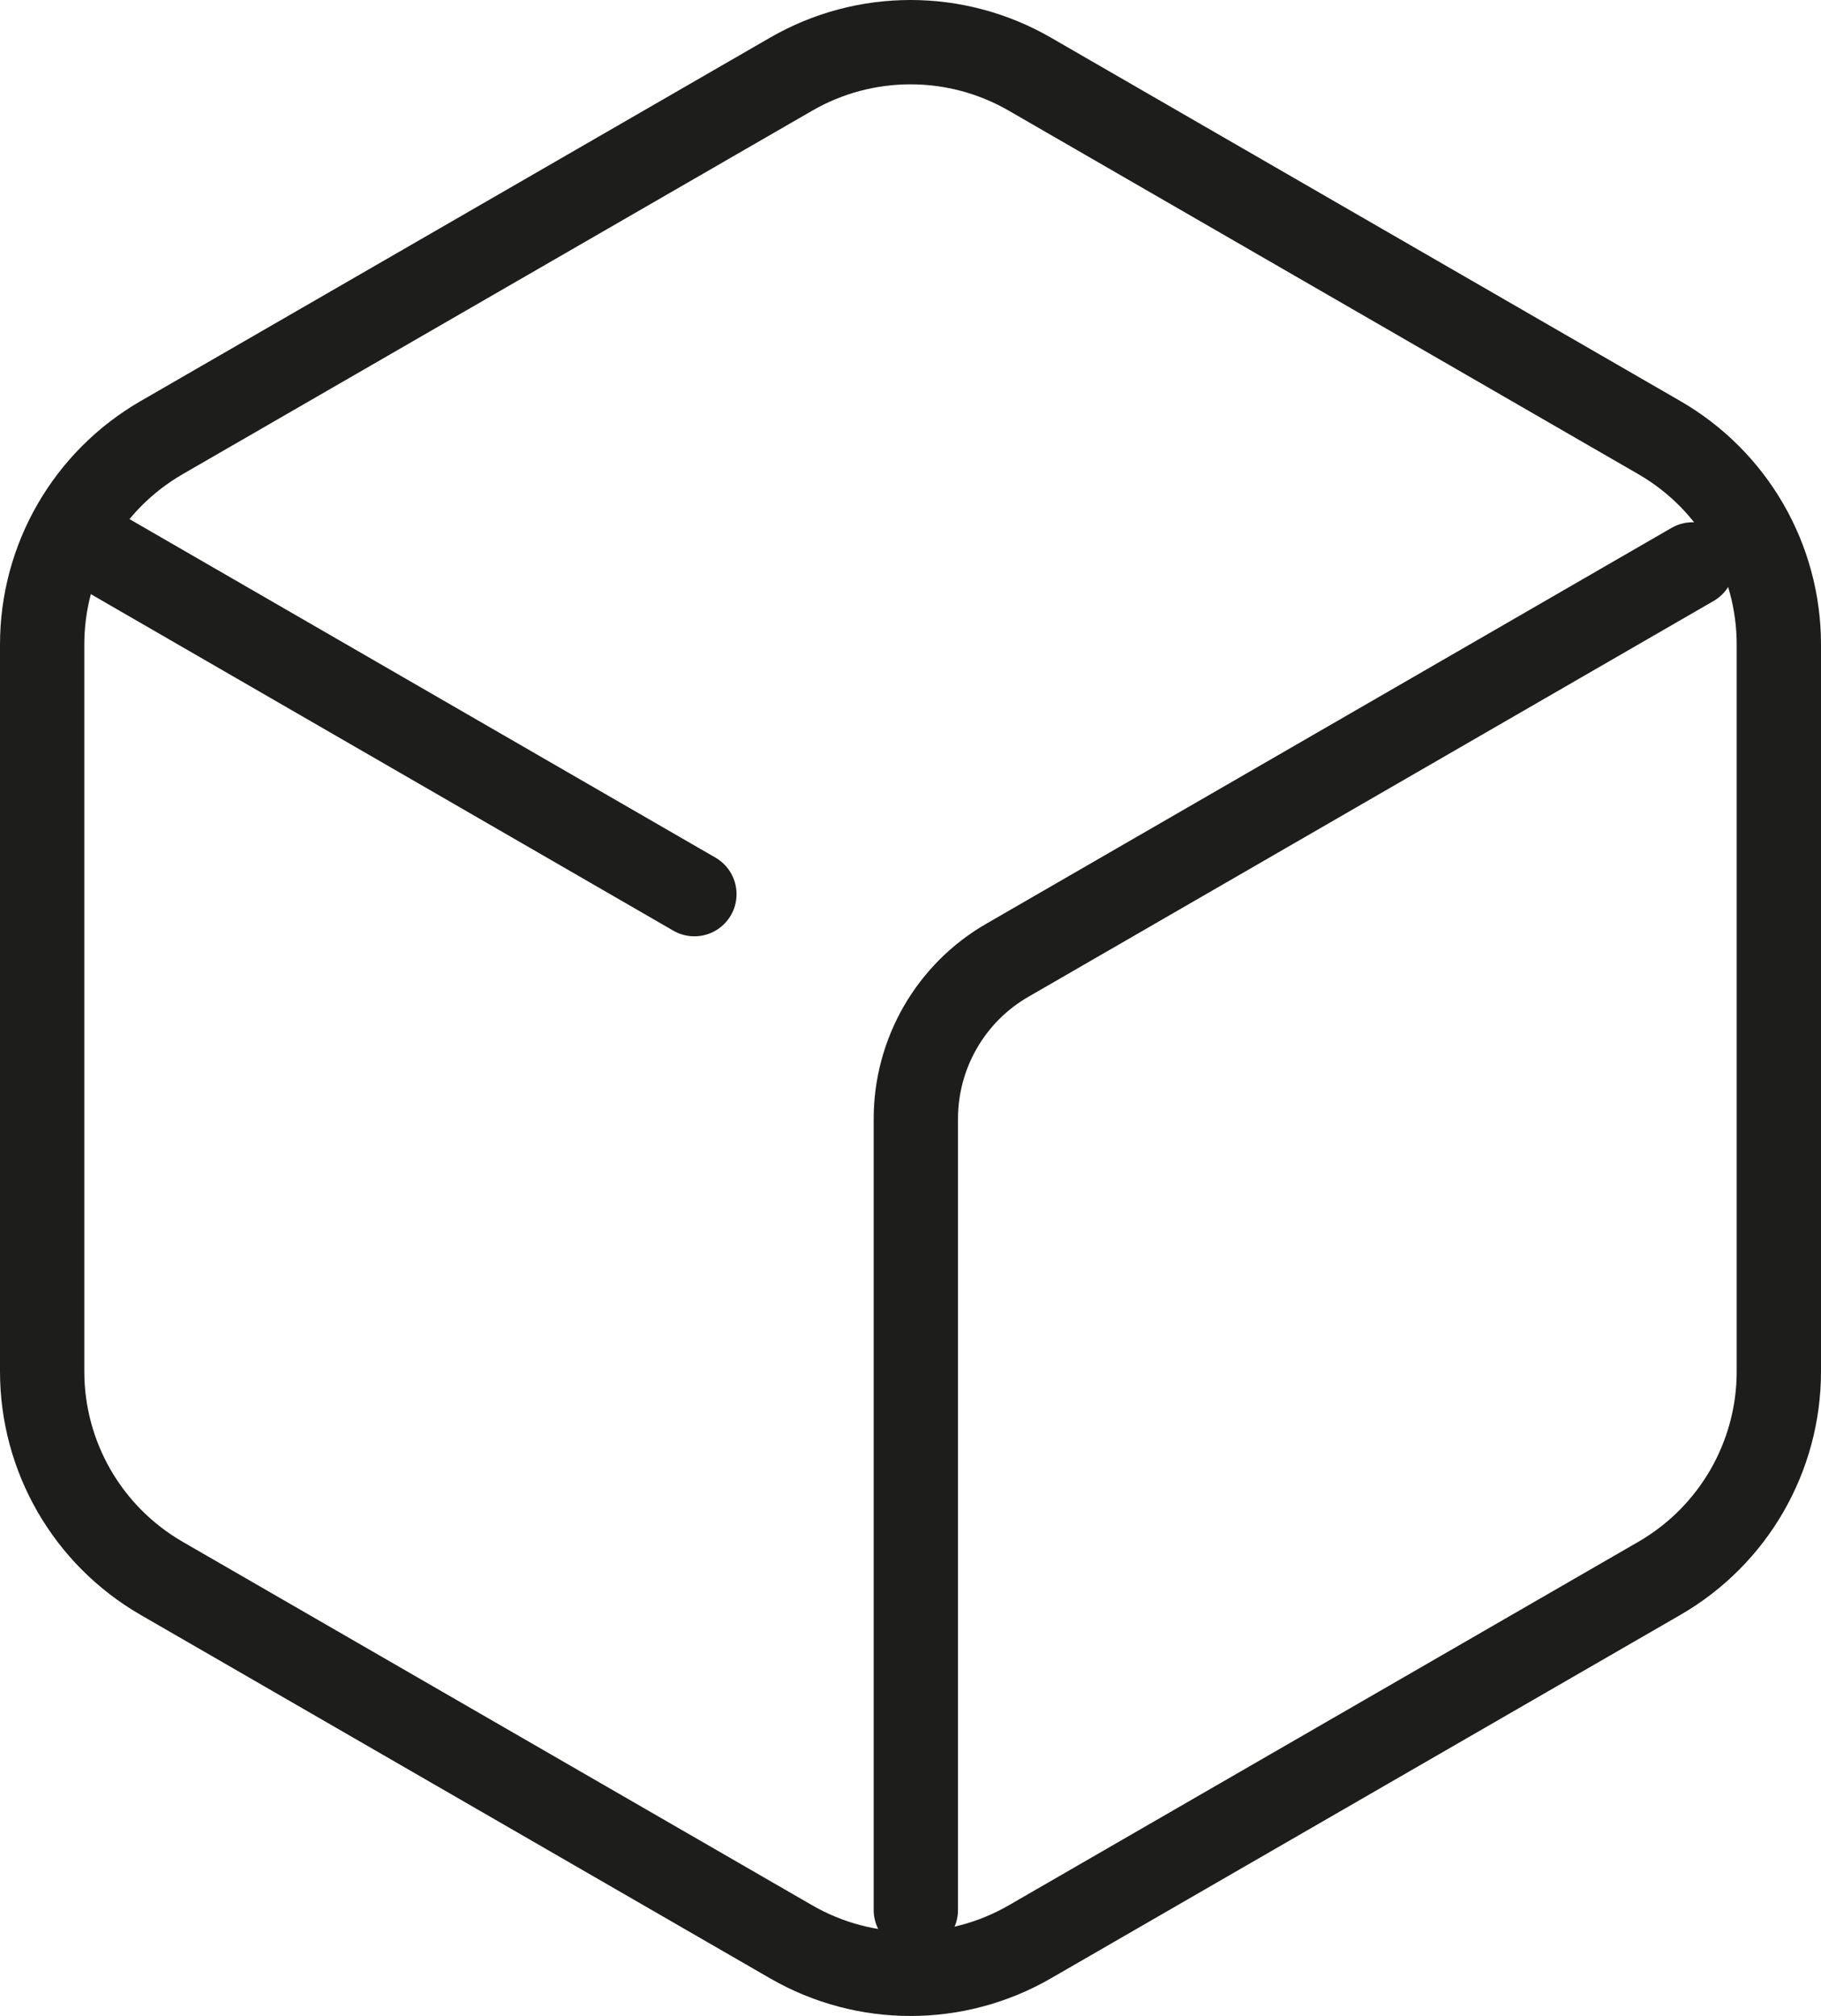
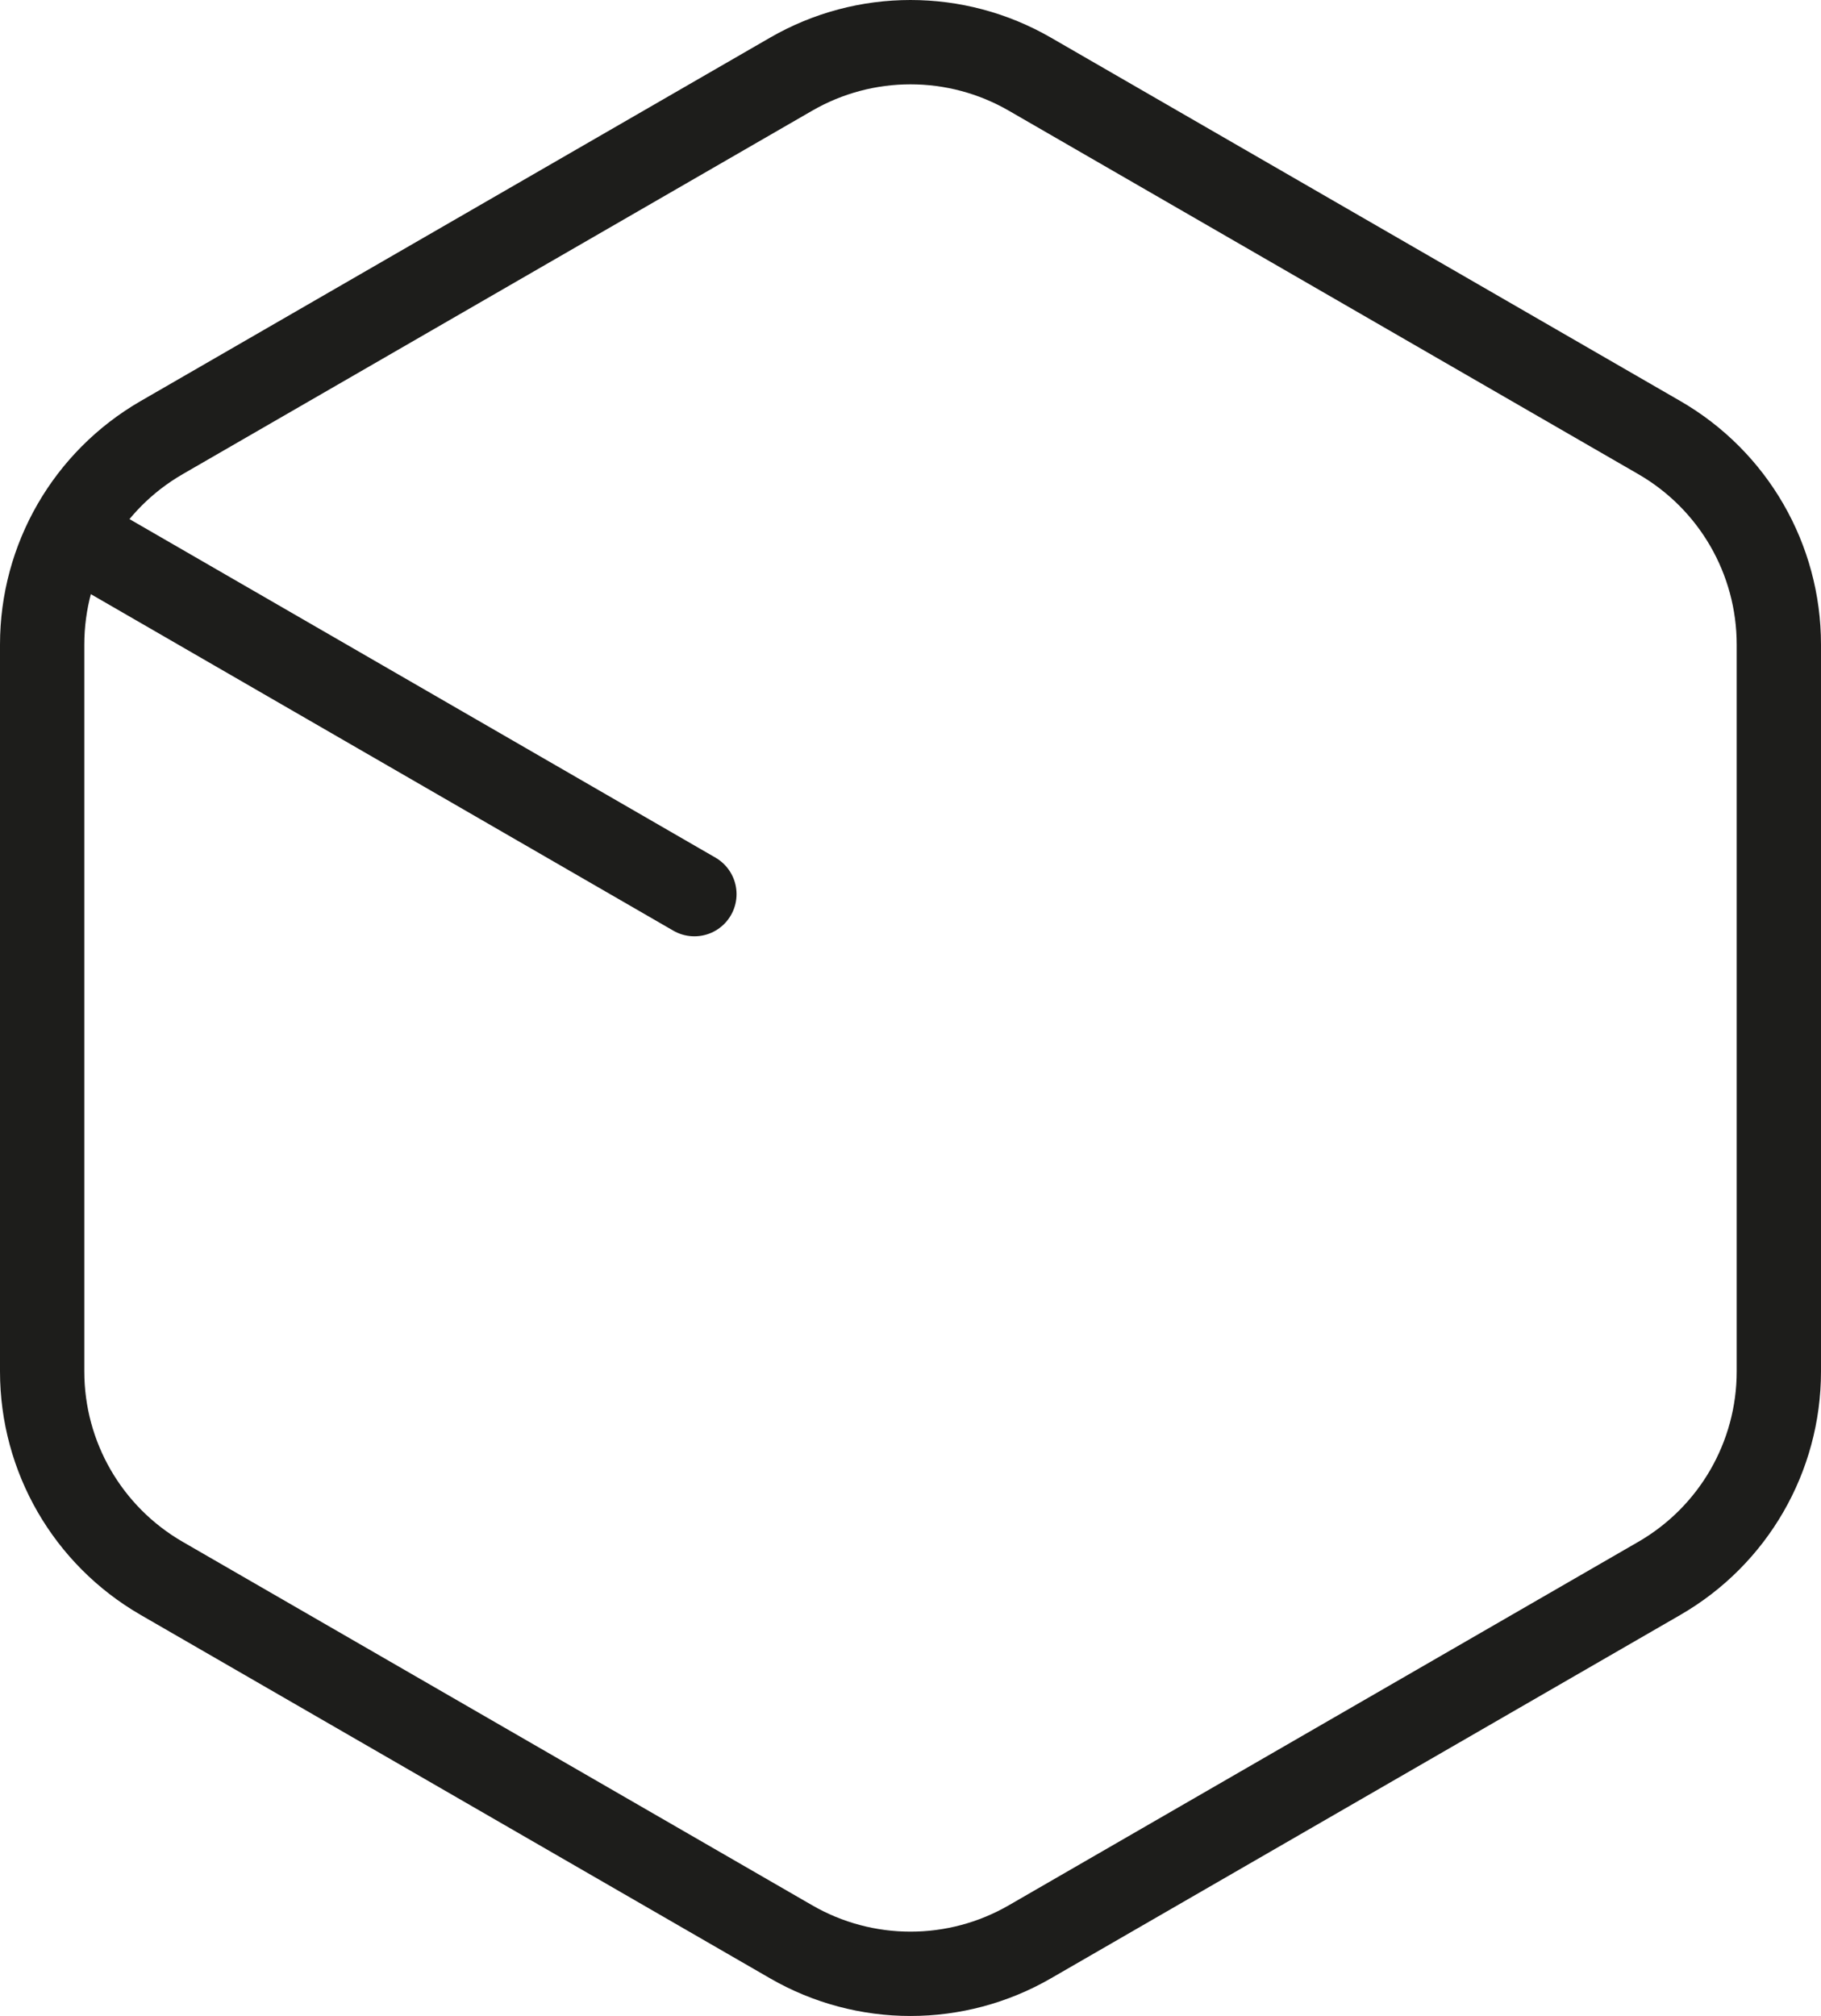
<svg xmlns="http://www.w3.org/2000/svg" id="Layer_2" data-name="Layer 2" viewBox="0 0 64.8 71.73">
  <defs>
    <style>
      .cls-1 {
        fill: none;
        stroke: #1d1d1b;
        stroke-linecap: round;
        stroke-miterlimit: 10;
        stroke-width: 3px;
      }
    </style>
  </defs>
  <g id="_00" data-name="00">
    <g>
      <path class="cls-1" d="M1.5,22.93v25.86c0,3.04,1.62,5.84,4.25,7.36l22.4,12.93c2.63,1.52,5.87,1.52,8.5,0l22.4-12.93c2.63-1.52,4.25-4.32,4.25-7.36V22.93c0-3.04-1.62-5.84-4.25-7.36L36.65,2.64c-2.63-1.52-5.87-1.52-8.5,0L5.75,15.57c-2.63,1.52-4.25,4.32-4.25,7.36Z" />
-       <path class="cls-1" d="M60.23,20.08l-24.38,14.08c-2.02,1.16-3.26,3.32-3.26,5.64v28.15" />
      <line class="cls-1" x1="3.05" y1="19.3" x2="24.71" y2="31.81" />
    </g>
  </g>
</svg>